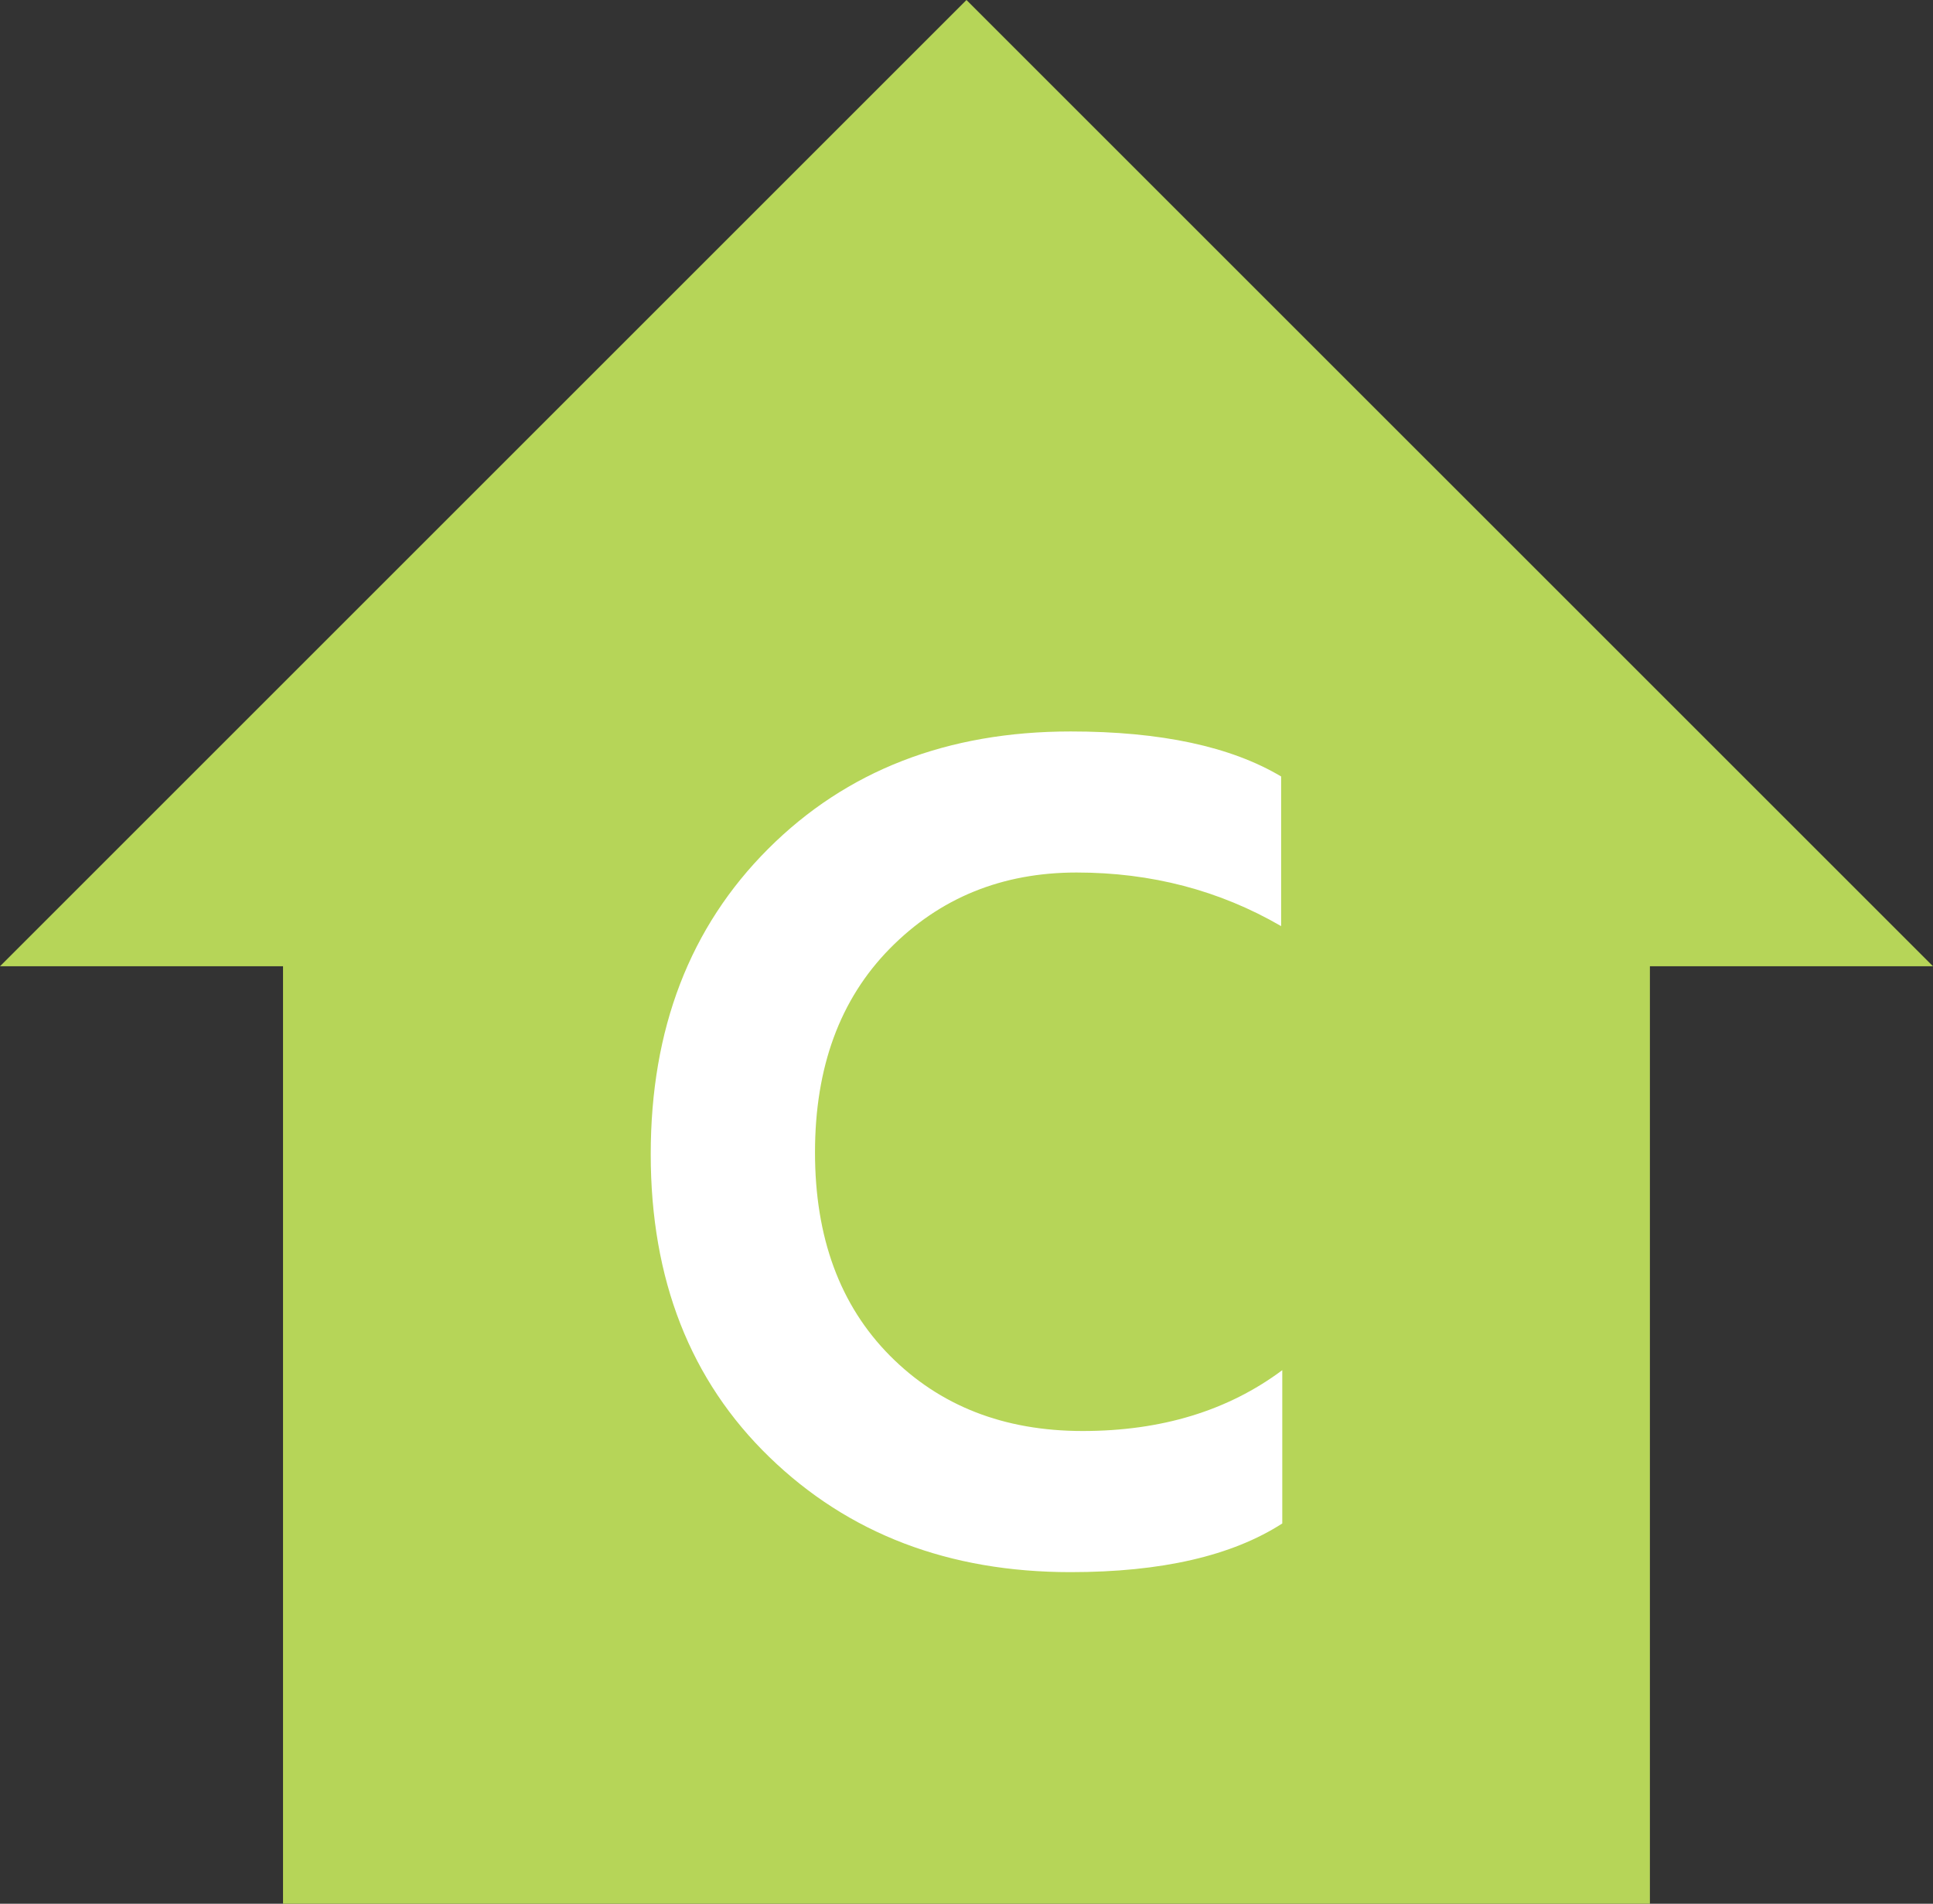
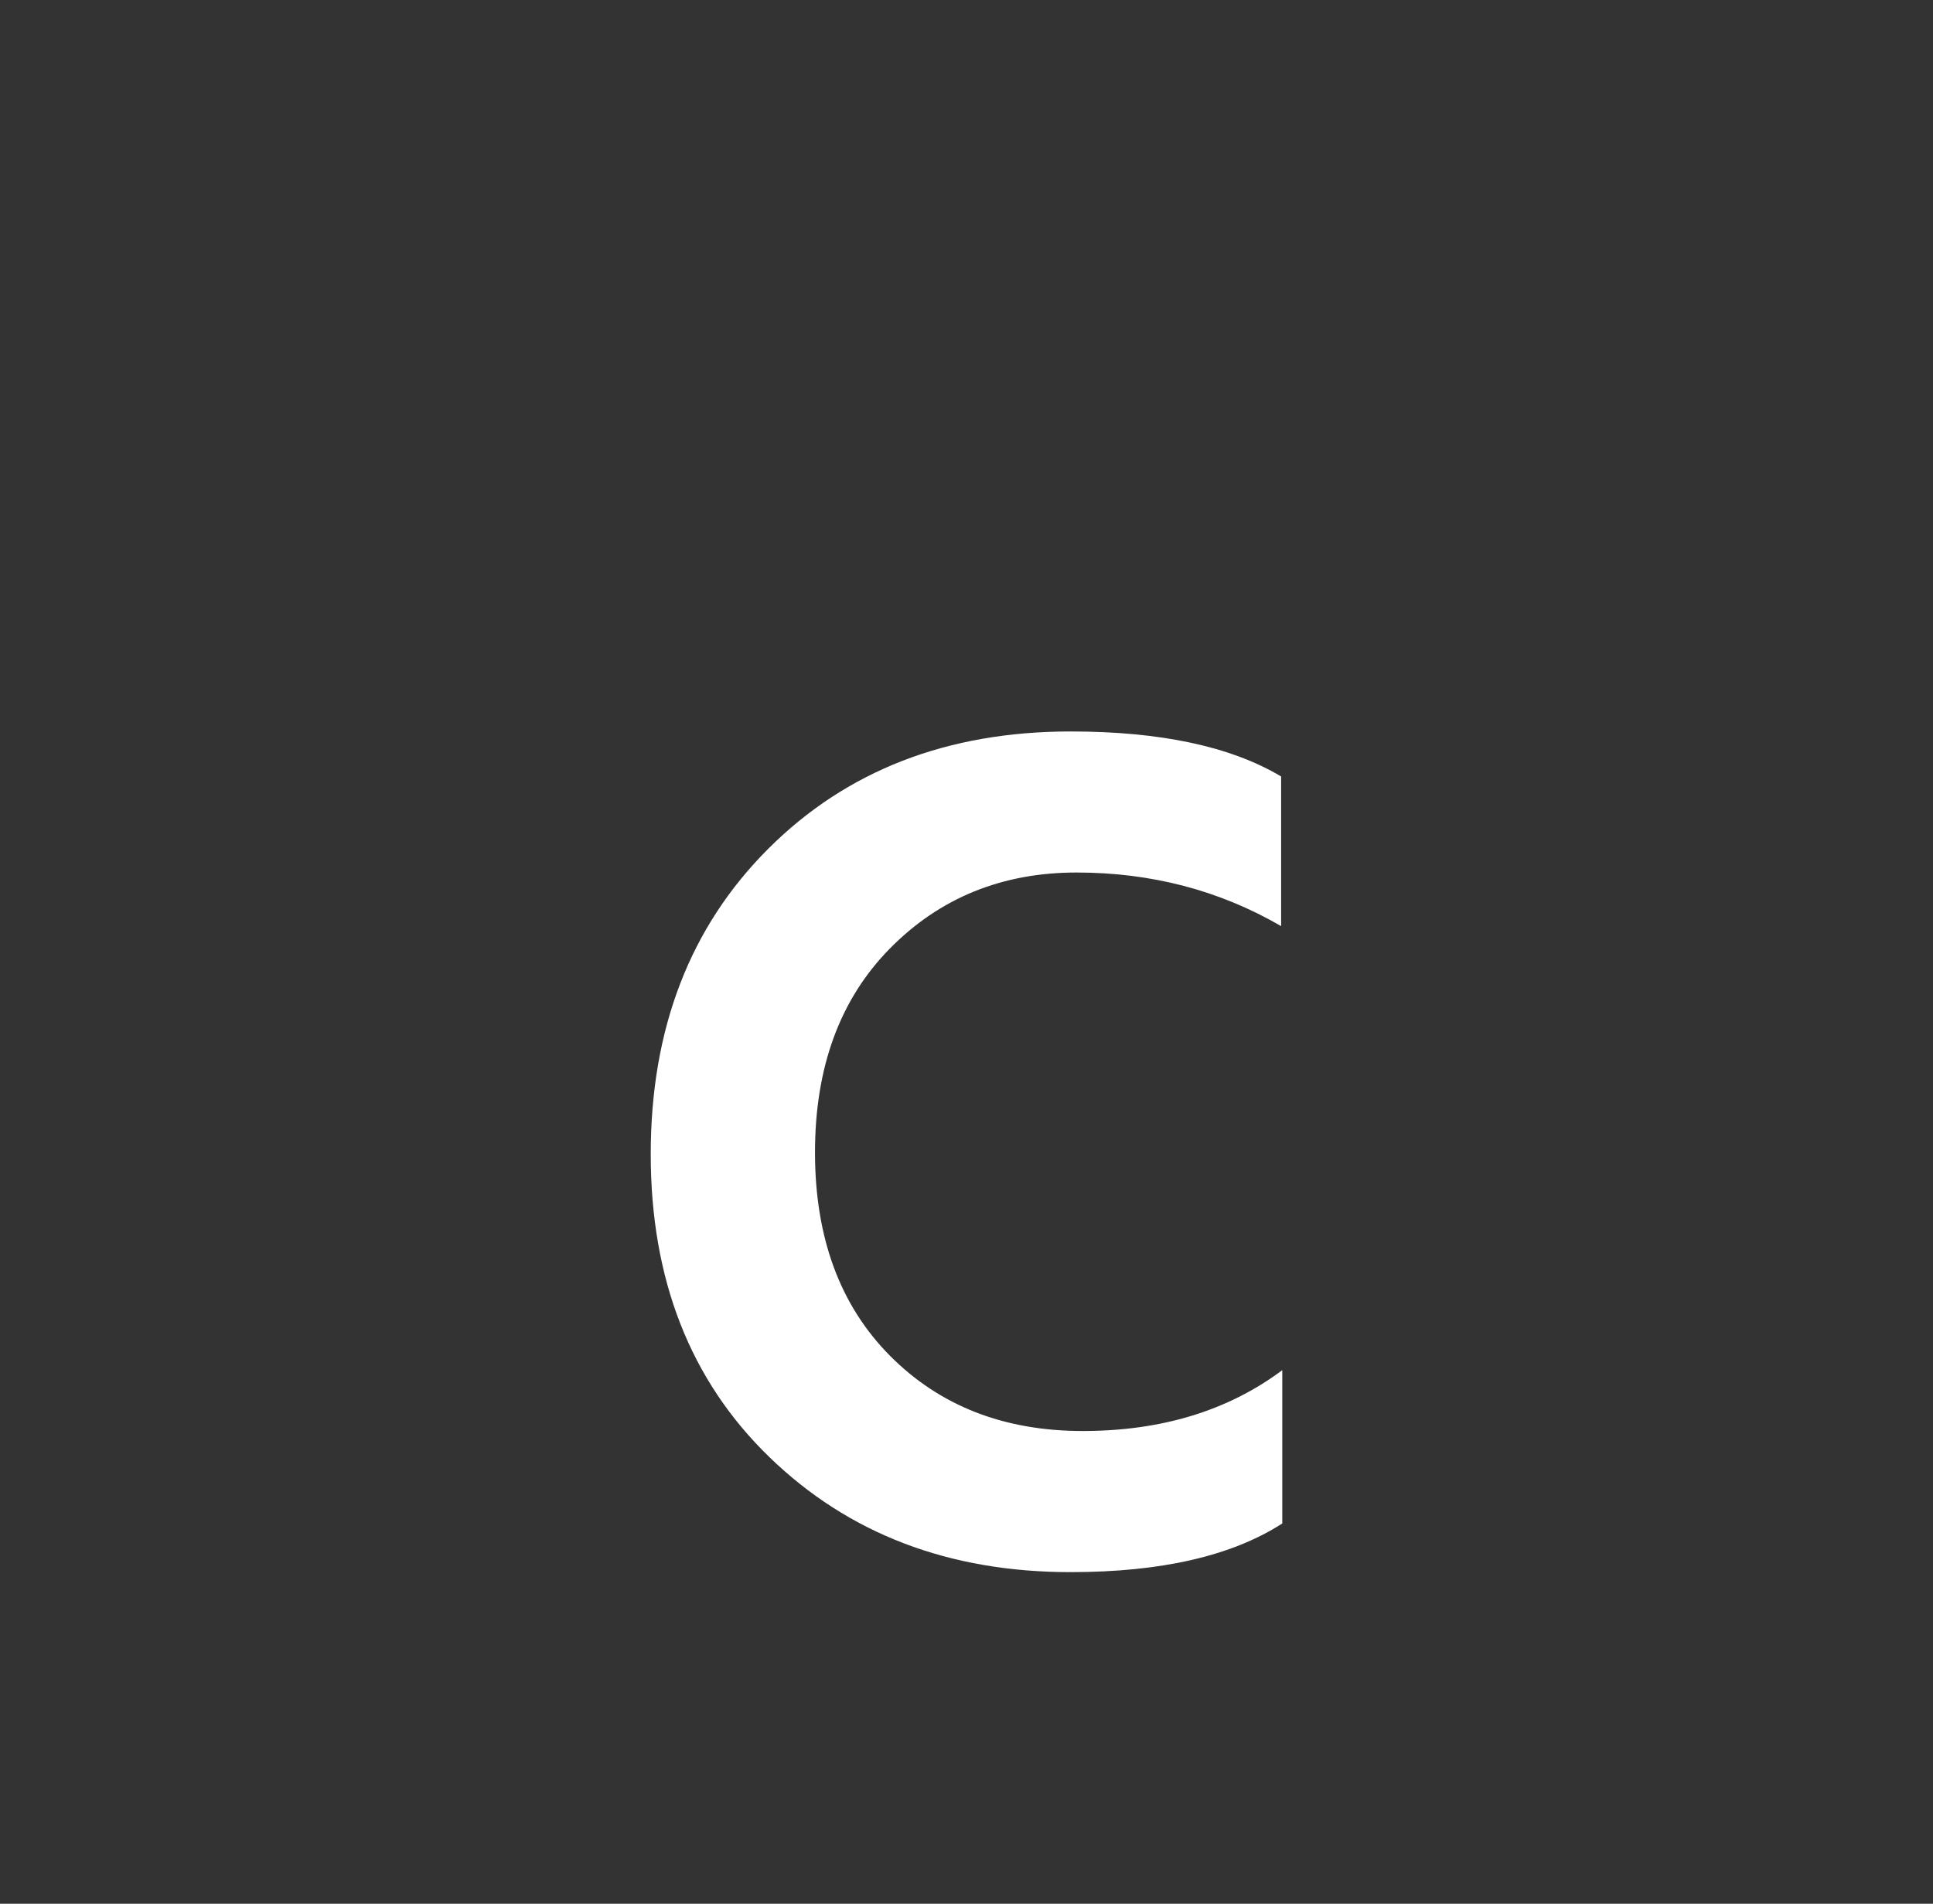
<svg xmlns="http://www.w3.org/2000/svg" version="1.1" id="Layer_1" x="0px" y="0px" viewBox="0 0 27.005 26.602" enable-background="new 0 0 27.005 26.602" xml:space="preserve">
  <rect x="0" y="0" width="27.005" height="26.602" fill="#333333" stroke="none" />
  <g>
-     <polygon fill="#B6D558" points="27.005,13.502 13.502,0 0,13.502 3.954,13.502 3.954,26.602 23.05,26.602 23.05,13.502  " />
    <g>
      <path fill="#FFFFFF" d="M15.041,12.192c-1.043,0-1.913,0.355-2.61,1.063c-0.697,0.709-1.045,1.658-1.045,2.848    c0,1.19,0.349,2.136,1.045,2.839c0.697,0.703,1.595,1.054,2.695,1.054c1.099,0,2.028-0.283,2.788-0.85v2.142    c-0.703,0.453-1.689,0.68-2.958,0.68c-1.7,0-3.102-0.536-4.207-1.607c-1.105-1.071-1.658-2.482-1.658-4.233    s0.547-3.173,1.641-4.267c1.093-1.093,2.502-1.64,4.225-1.64c1.258,0,2.238,0.21,2.941,0.629v2.091    C17.036,12.441,16.084,12.192,15.041,12.192z" />
    </g>
  </g>
  <g>
</g>
  <g>
</g>
  <g>
</g>
  <g>
</g>
  <g>
</g>
  <g>
</g>
</svg>